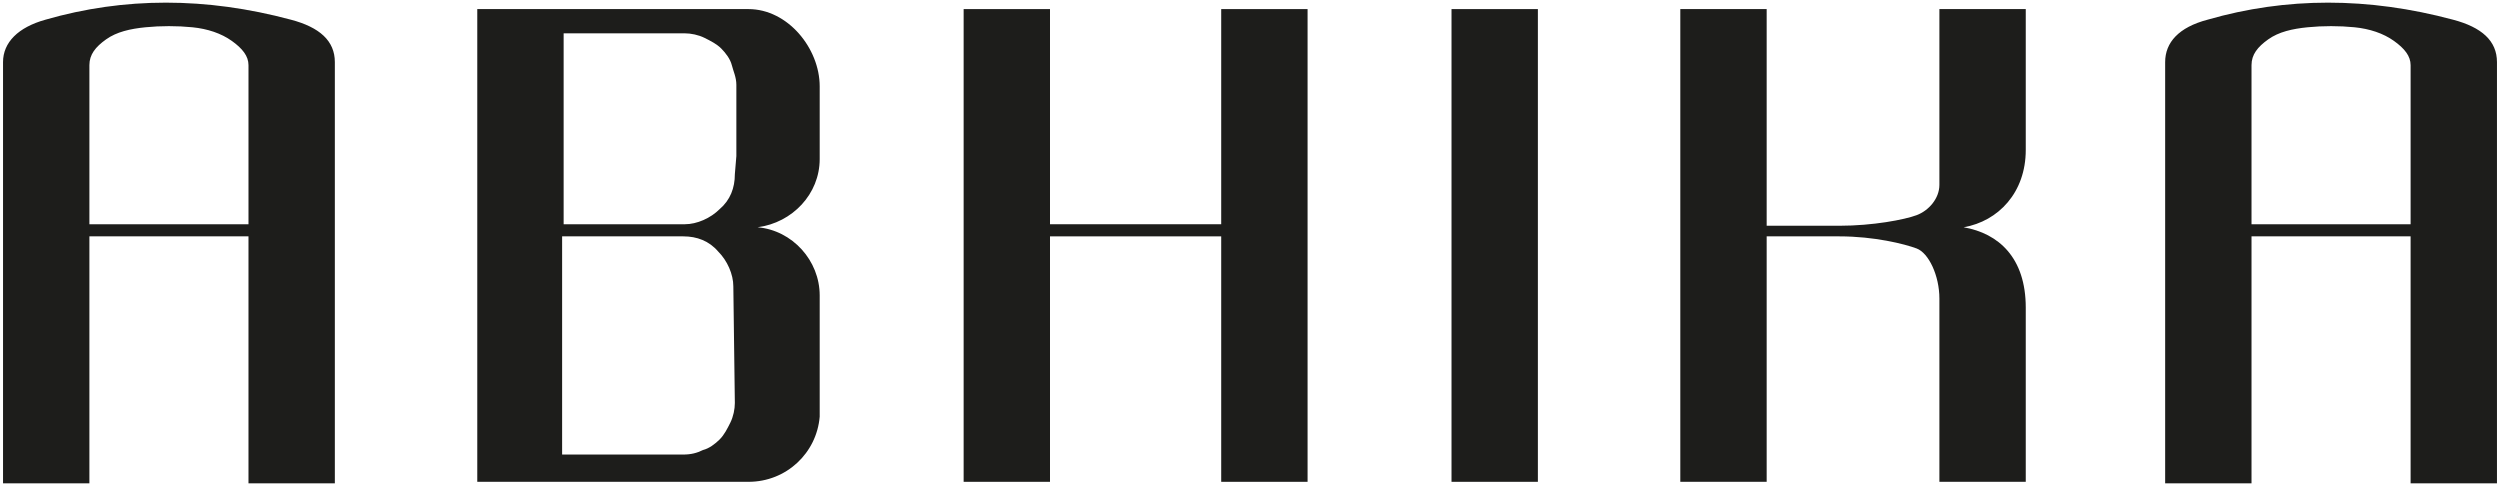
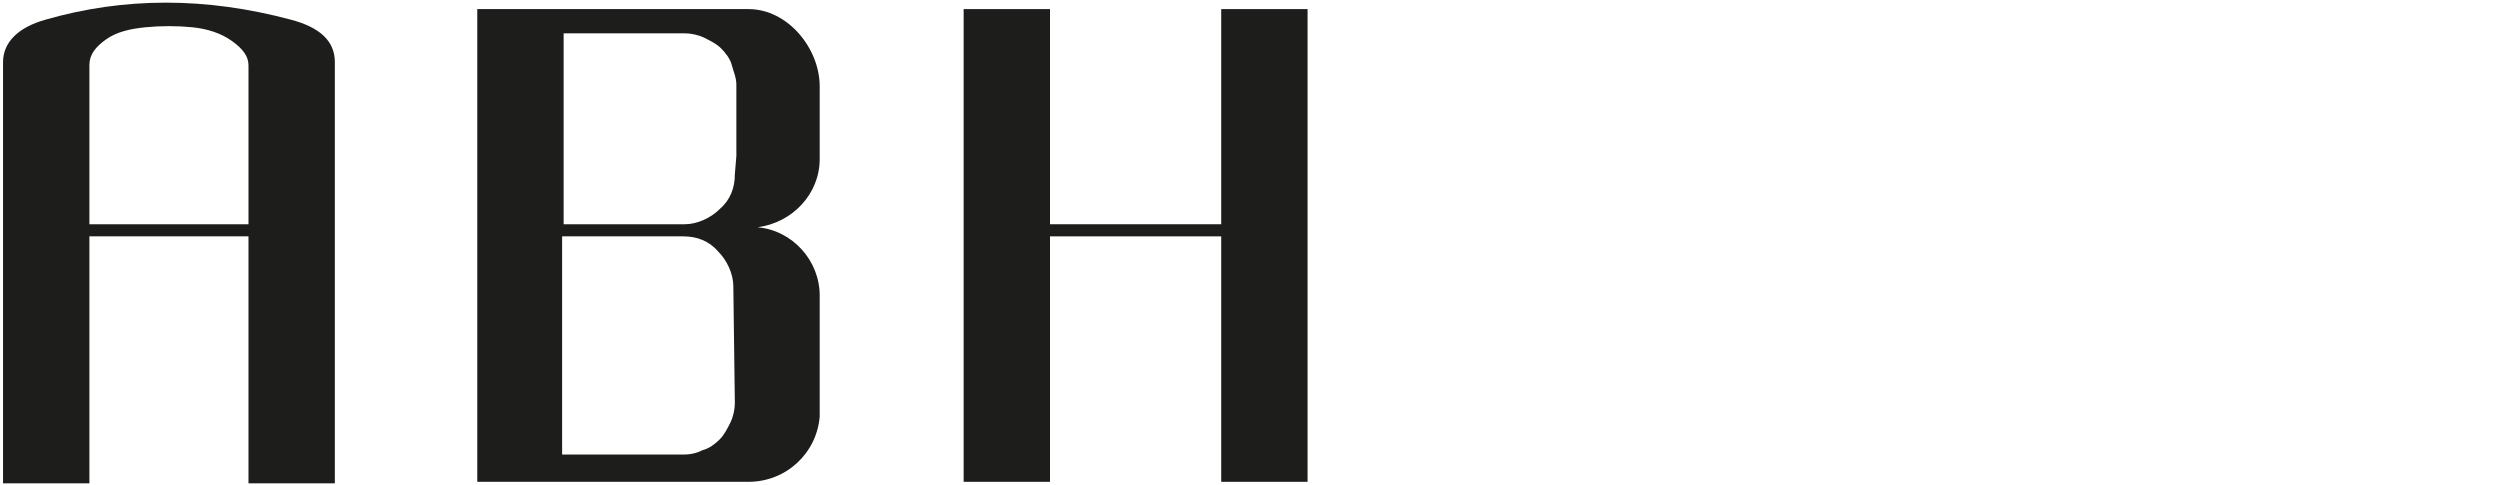
<svg xmlns="http://www.w3.org/2000/svg" version="1.1" id="Layer_1" x="0px" y="0px" viewBox="0 0 165 32" style="enable-background:new 0 0 165 32;" xml:space="preserve">
  <style type="text/css">
	.st0{fill:#1D1D1B;}
</style>
  <g>
-     <rect x="95.8" y="0.6" class="st0" width="5.7" height="31.2" />
-     <path class="st0" d="M133.6,31.8H128V19.7c0-1.5-0.7-3-1.5-3.3s-2.8-0.8-5.1-0.8h-4.8v16.2h-5.7V0.6h5.7v14.3h4.8   c2.2,0,4.3-0.4,5.1-0.7c0.8-0.3,1.5-1.1,1.5-2V0.6h5.7v9.3c0,2.8-1.8,4.7-4.1,5.1c2.3,0.4,4.1,2,4.1,5.3V31.8z" />
    <path class="st0" d="M48.5,11.5c0,0.9-0.3,1.7-1,2.3c-0.6,0.6-1.5,1-2.3,1h-8V2.2h8c0.4,0,0.9,0.1,1.3,0.3c0.4,0.2,0.8,0.4,1.1,0.7   c0.3,0.3,0.6,0.7,0.7,1.1s0.3,0.8,0.3,1.3v4.7L48.5,11.5z M48.5,26.6c0,0.4-0.1,0.9-0.3,1.3c-0.2,0.4-0.4,0.8-0.7,1.1   s-0.7,0.6-1.1,0.7c-0.4,0.2-0.8,0.3-1.3,0.3h-8V15.6h8c0.9,0,1.7,0.3,2.3,1c0.6,0.6,1,1.5,1,2.3L48.5,26.6z M54.1,5.7   c0-2.5-2.1-5.1-4.7-5.1H31.5v31.2h17.9c2.5,0,4.5-1.9,4.7-4.3l0-1v-7c0-2.3-1.8-4.3-4.1-4.5c2.3-0.3,4.1-2.2,4.1-4.5V9.5L54.1,5.7z   " />
    <polygon class="st0" points="80.6,0.6 80.6,14.5 80.6,14.8 69.3,14.8 69.3,14.5 69.3,0.6 63.6,0.6 63.6,31.8 69.3,31.8 69.3,29.9    69.3,16 69.3,15.6 80.6,15.6 80.6,16 80.6,29.9 80.6,31.8 86.3,31.8 86.3,0.6  " />
    <path class="st0" d="M5.9,14.8V4.3c0-0.7,0.4-1.2,1.1-1.7c0.7-0.5,1.6-0.7,2.6-0.8c1-0.1,2.1-0.1,3.1,0c1,0.1,1.9,0.4,2.6,0.9   c0.7,0.5,1.1,1,1.1,1.6v10.5L5.9,14.8z M19.2,1.3c-5.6-1.5-11-1.5-16.2,0C1.2,1.8,0.2,2.8,0.2,4.1v27.8h5.7V15.6h10.5v16.3h5.7V4.1   C22.1,2.7,21.1,1.8,19.2,1.3z" />
-     <path class="st0" d="M148.6,14.8V4.3c0-0.7,0.4-1.2,1.1-1.7s1.6-0.7,2.6-0.8c1-0.1,2.1-0.1,3.1,0c1,0.1,1.9,0.4,2.6,0.9   c0.7,0.5,1.1,1,1.1,1.6v10.5L148.6,14.8z M161.9,1.3c-5.6-1.5-11-1.5-16.2,0c-1.9,0.5-2.8,1.5-2.8,2.8v27.8h5.7V15.6h10.5v16.3h5.7   V4.1C164.8,2.7,163.8,1.8,161.9,1.3z" />
  </g>
</svg>